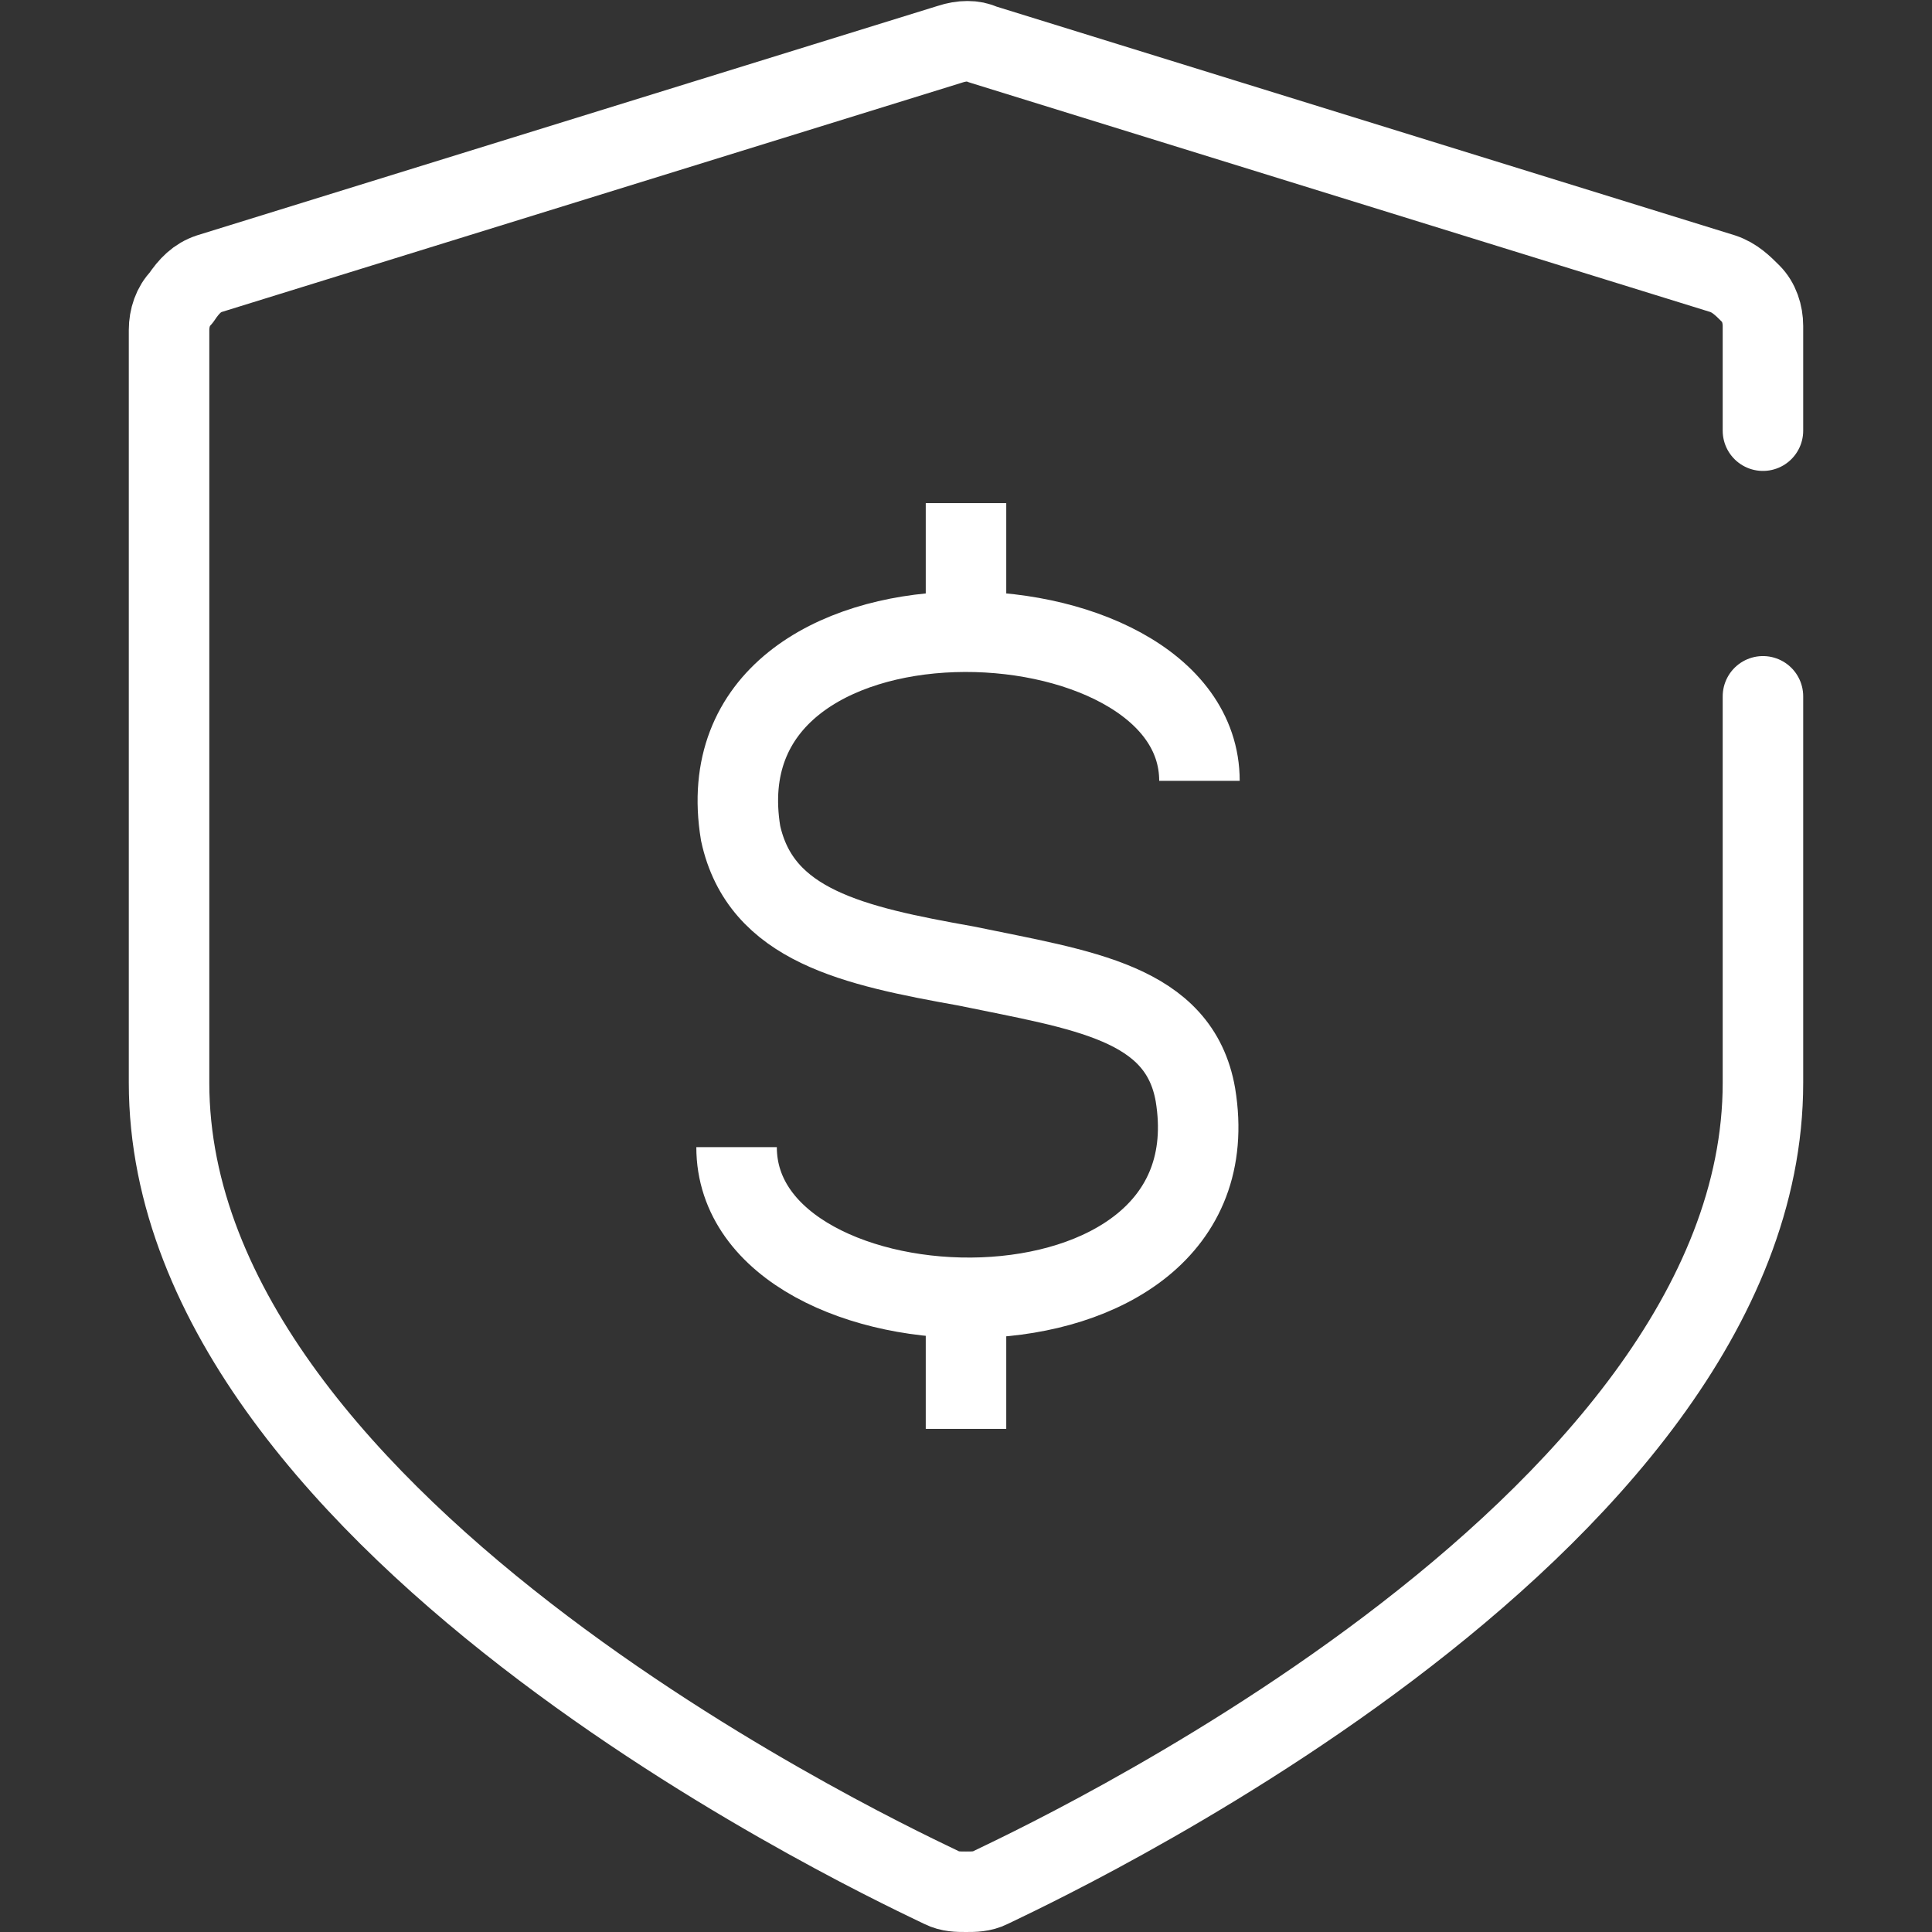
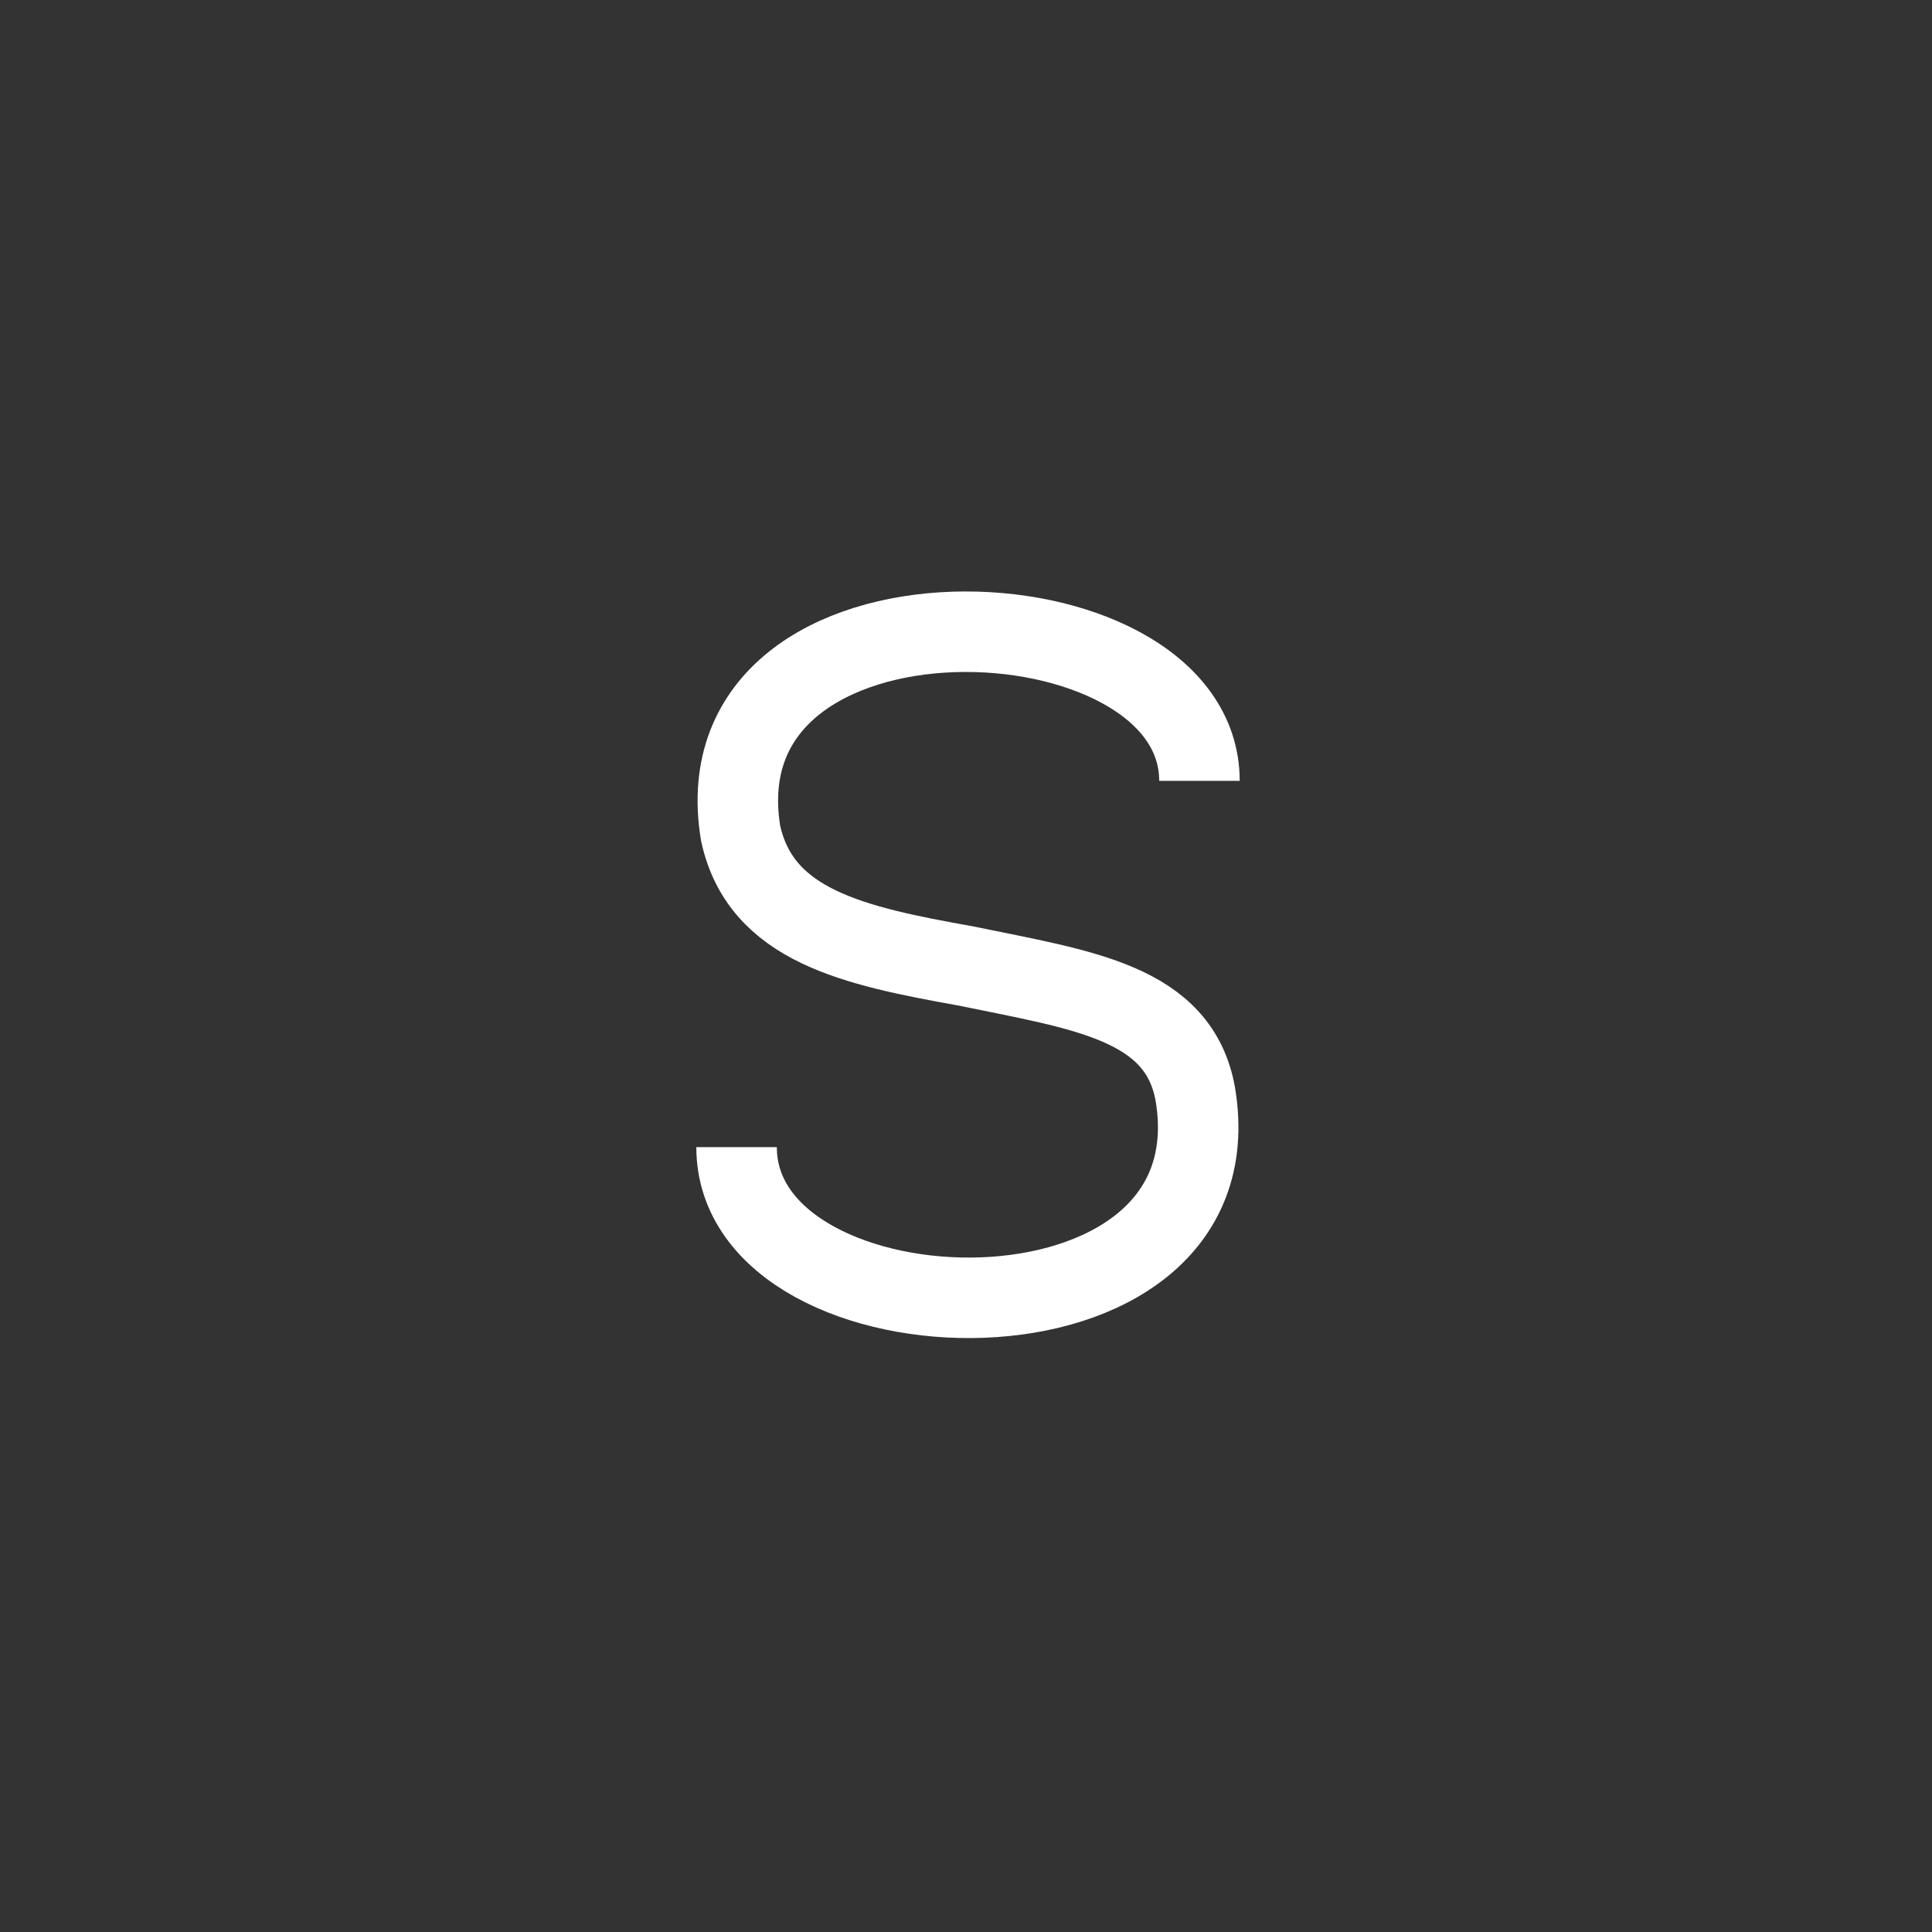
<svg xmlns="http://www.w3.org/2000/svg" version="1.1" id="shield-money" x="0px" y="0px" viewBox="0 0 48 48" style="enable-background:new 0 0 48 48;" xml:space="preserve">
  <rect x="0" y="0" width="48" height="48" fill="#333333" stroke="none" />
  <style type="text/css">
	.st0{fill:none;stroke:#FFFFFF;stroke-width:2;stroke-linecap:round;stroke-linejoin:round;}
	.st1{fill:none;stroke:#FFFFFF;stroke-width:2;stroke-miterlimit:10;}
</style>
-   <path class="st0" d="M43.8,17.3v9.6c0,11.2-18.4,19.6-19.2,20C24.4,47,24.2,47,24,47s-0.4,0-0.6-0.1c-0.8-0.4-19.2-8.8-19.2-20V8.2  c0-0.3,0.1-0.6,0.3-0.8c0.2-0.3,0.4-0.5,0.7-0.6l18.4-5.7c0.3-0.1,0.6-0.1,0.8,0l18.4,5.7c0.3,0.1,0.5,0.3,0.7,0.5s0.3,0.5,0.3,0.8  v2.6" />
  <path class="st1" d="M29.8,19.4c0-4.9-12.5-5.4-11.4,1.3c0.5,2.3,2.8,2.8,5.6,3.3c2.9,0.6,5.3,0.9,5.7,3.2  c1.1,6.7-11.4,6.3-11.4,1.3" />
-   <line class="st1" x1="24" y1="12.5" x2="24" y2="15.7" />
-   <line class="st1" x1="24" y1="32.3" x2="24" y2="35.5" />
</svg>